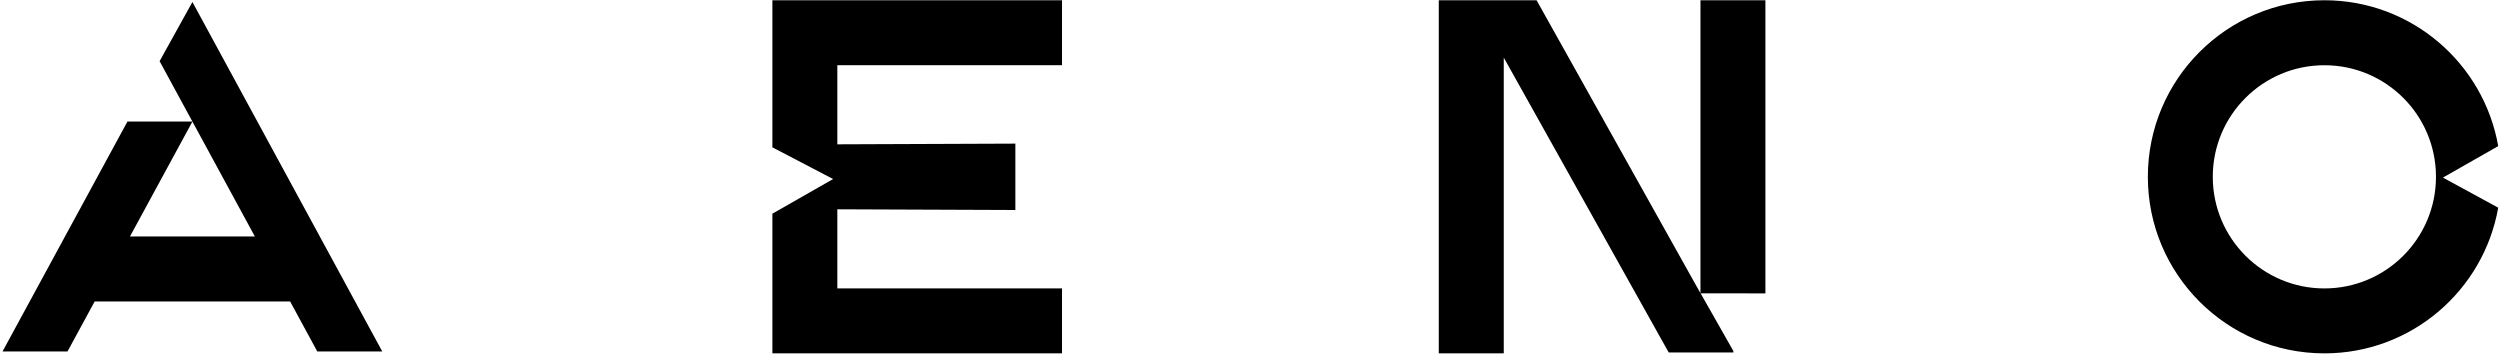
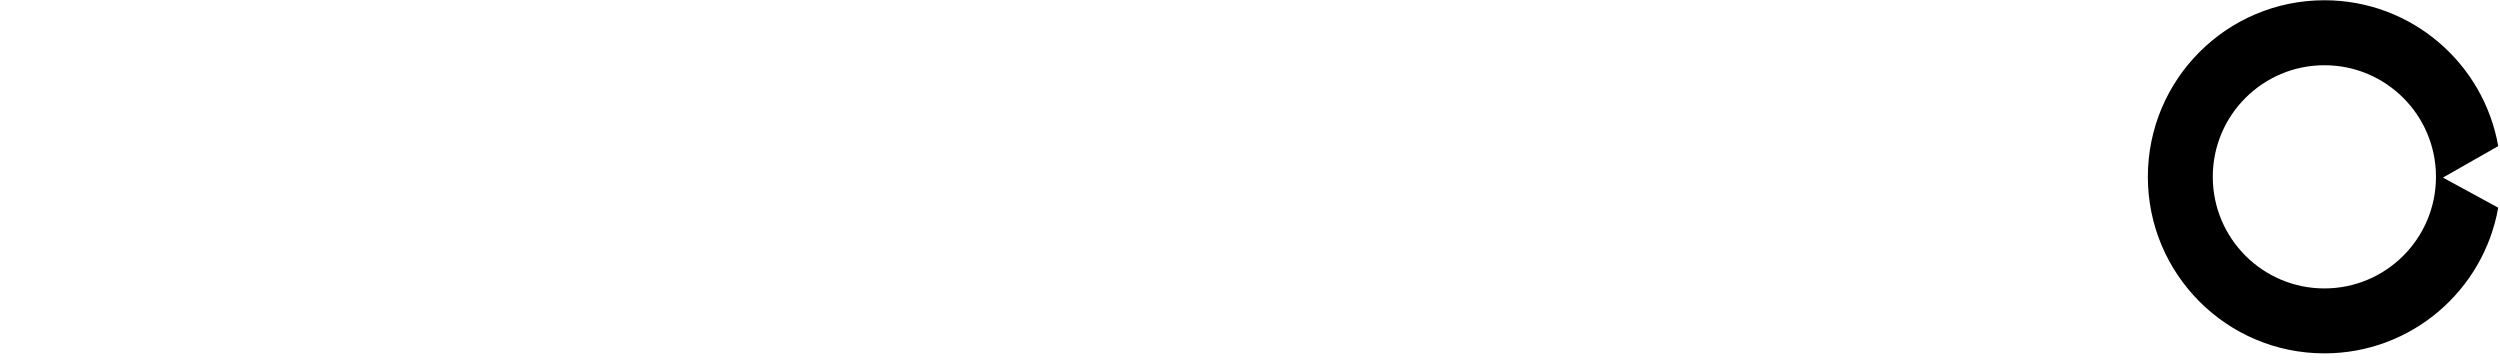
<svg xmlns="http://www.w3.org/2000/svg" width="354" height="51" viewBox="0 0 354 51" fill="none">
-   <path d="M240.786 41.503L240.23 40.53L217.58 0.036H217.217H208.385H203.732V50.036H212.933V8.158L236.286 49.907L245.48 49.913L245.398 49.766H245.48L240.804 41.532L249.981 41.544V0.036H240.786V41.503Z" fill="black" />
  <path d="M329.135 40.841C320.409 40.841 313.33 33.768 313.33 25.036C313.33 16.31 320.403 9.237 329.135 9.237C337.867 9.237 344.934 16.31 344.934 25.036C344.934 33.762 337.867 40.841 329.135 40.841ZM353.748 20.688C351.685 8.955 341.453 0.036 329.135 0.036C315.329 0.036 304.135 11.229 304.135 25.036C304.135 38.843 315.329 50.036 329.135 50.036C341.453 50.036 351.679 41.128 353.748 29.408L345.919 25.147L353.748 20.688Z" fill="black" />
-   <path d="M18.403 33.487L27.246 17.213L36.089 33.487H18.403ZM22.599 8.663L27.246 17.213H18.045L0.359 49.766H9.56L13.404 42.687H41.082L44.926 49.766H54.127L27.246 0.283L22.599 8.663Z" fill="black" />
-   <path d="M118.566 9.231H150.381V0.036H118.226H109.371V8.756V20.863L117.968 25.352L109.371 30.257V41.316V49.766V50.036H150.381V40.841H118.566V29.636L143.776 29.736V20.336L118.566 20.436V20.242V9.231Z" fill="black" />
</svg>